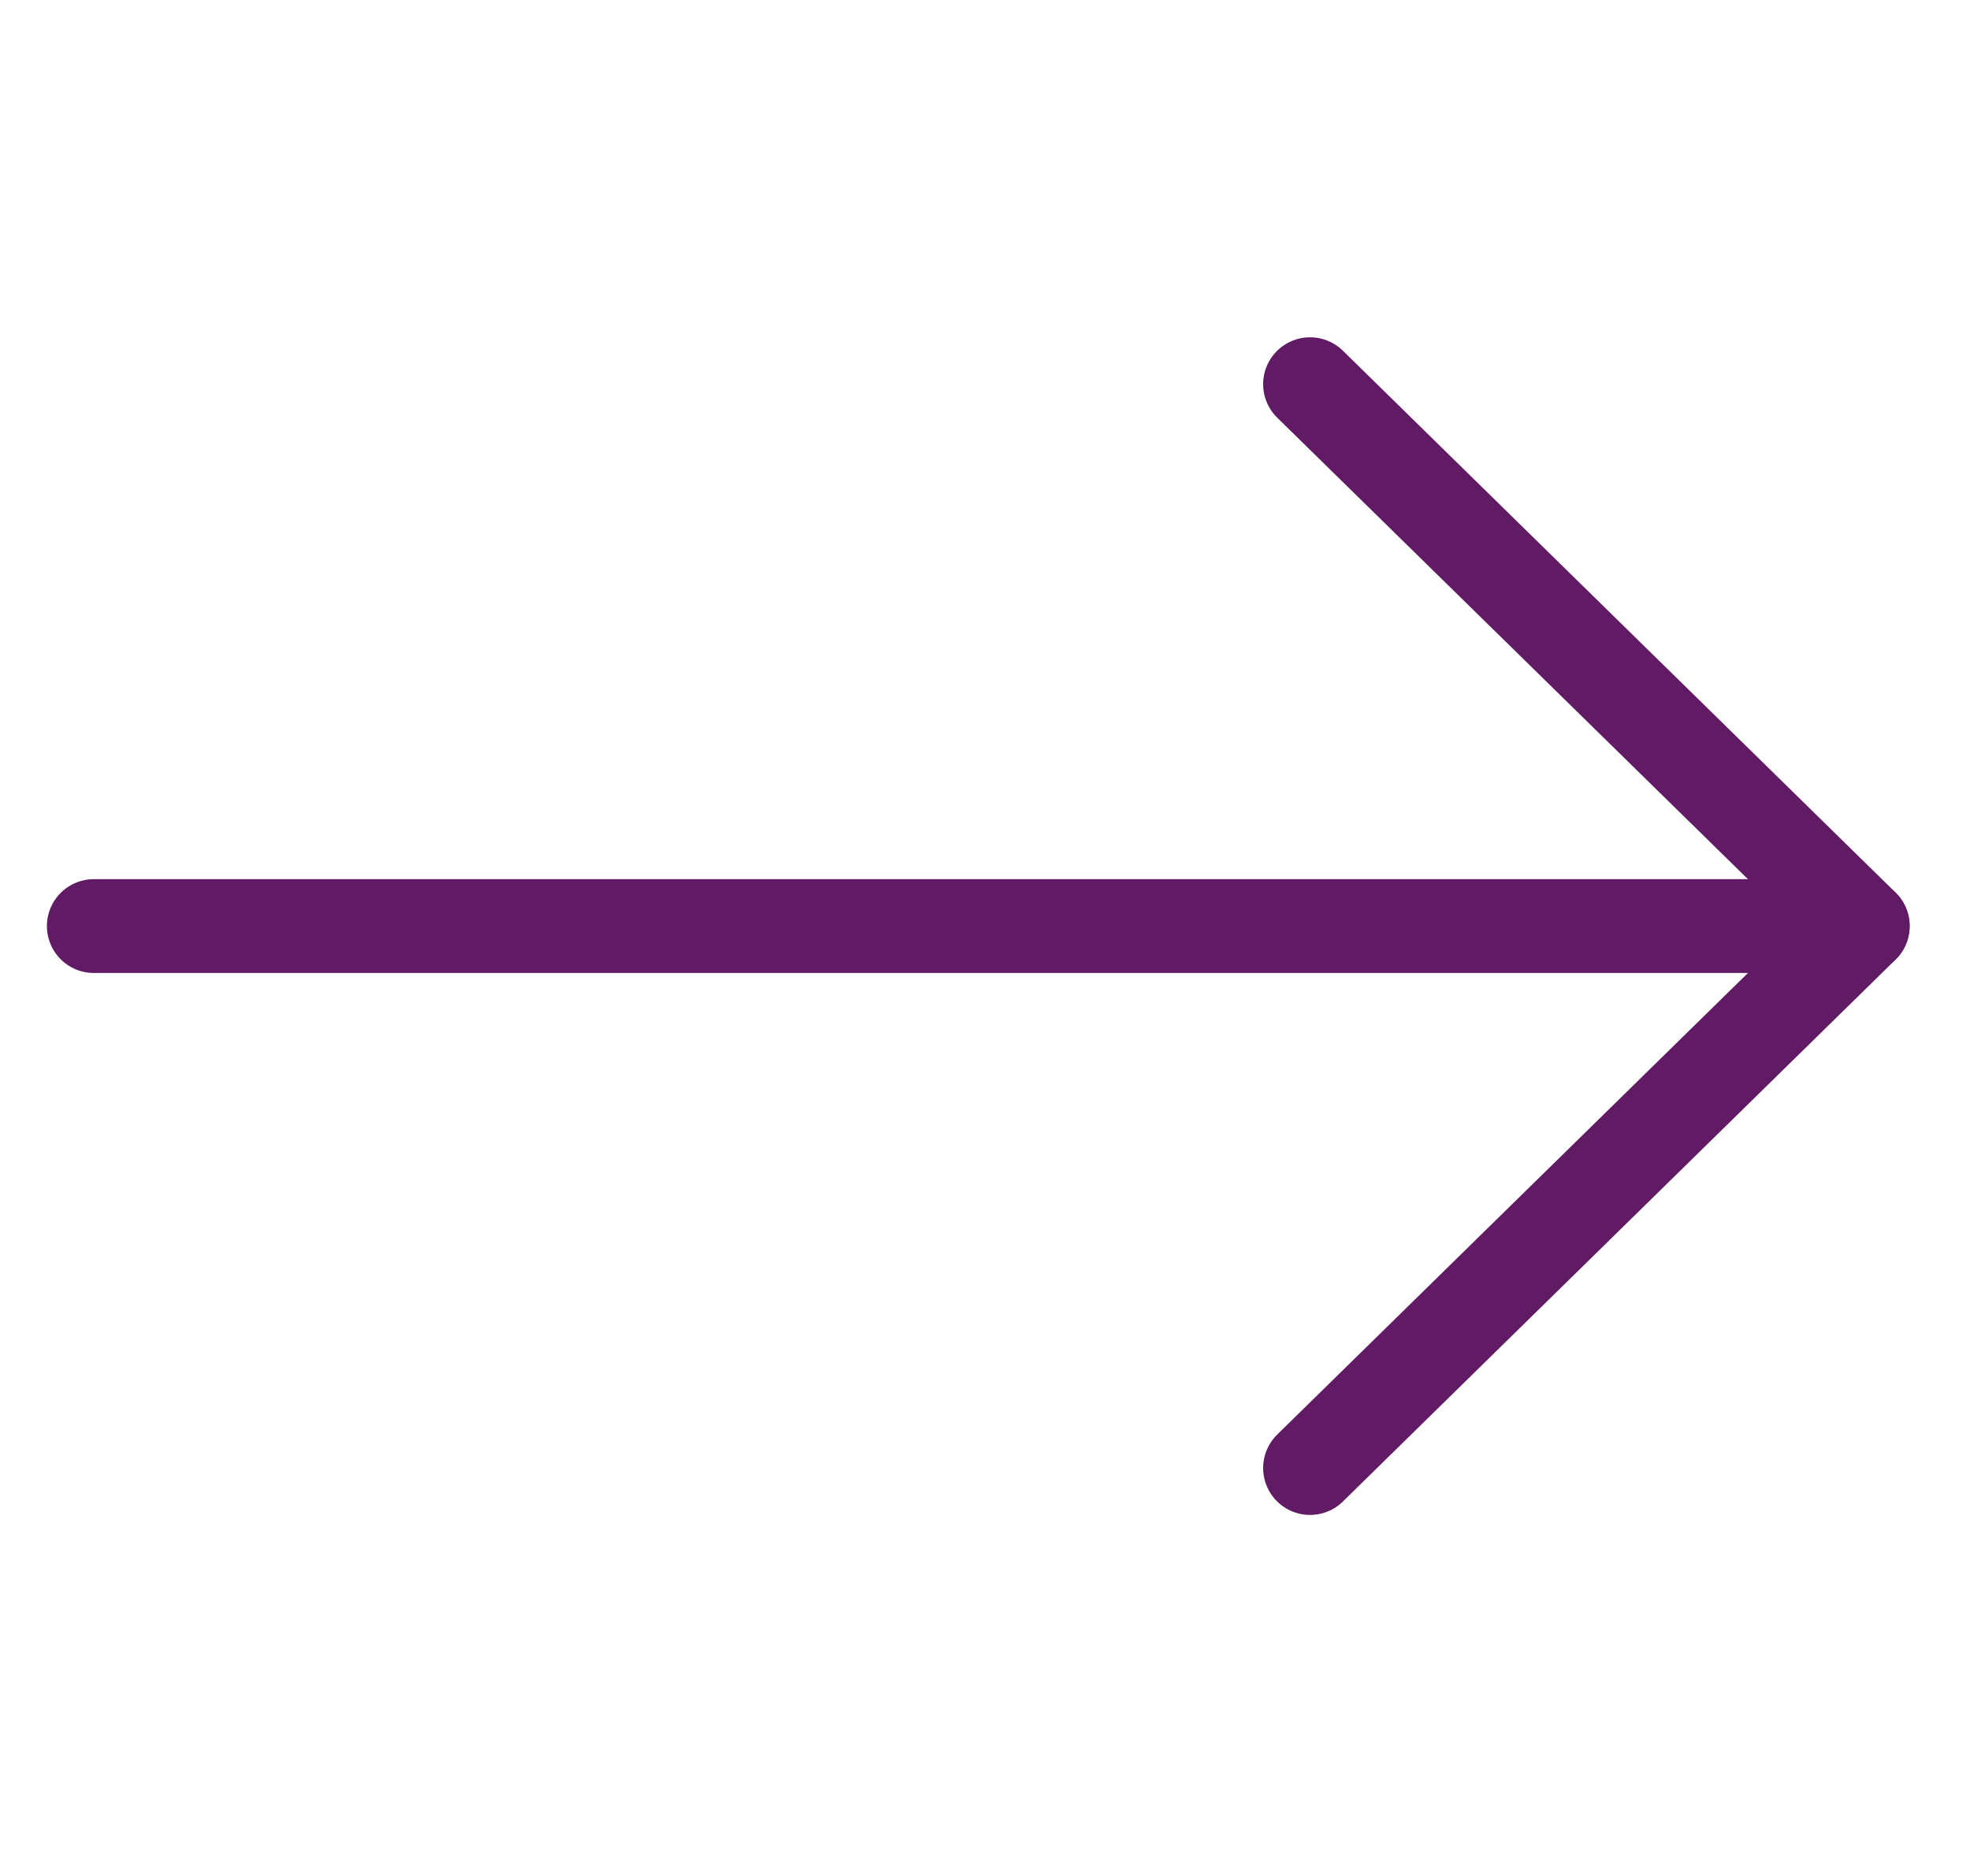
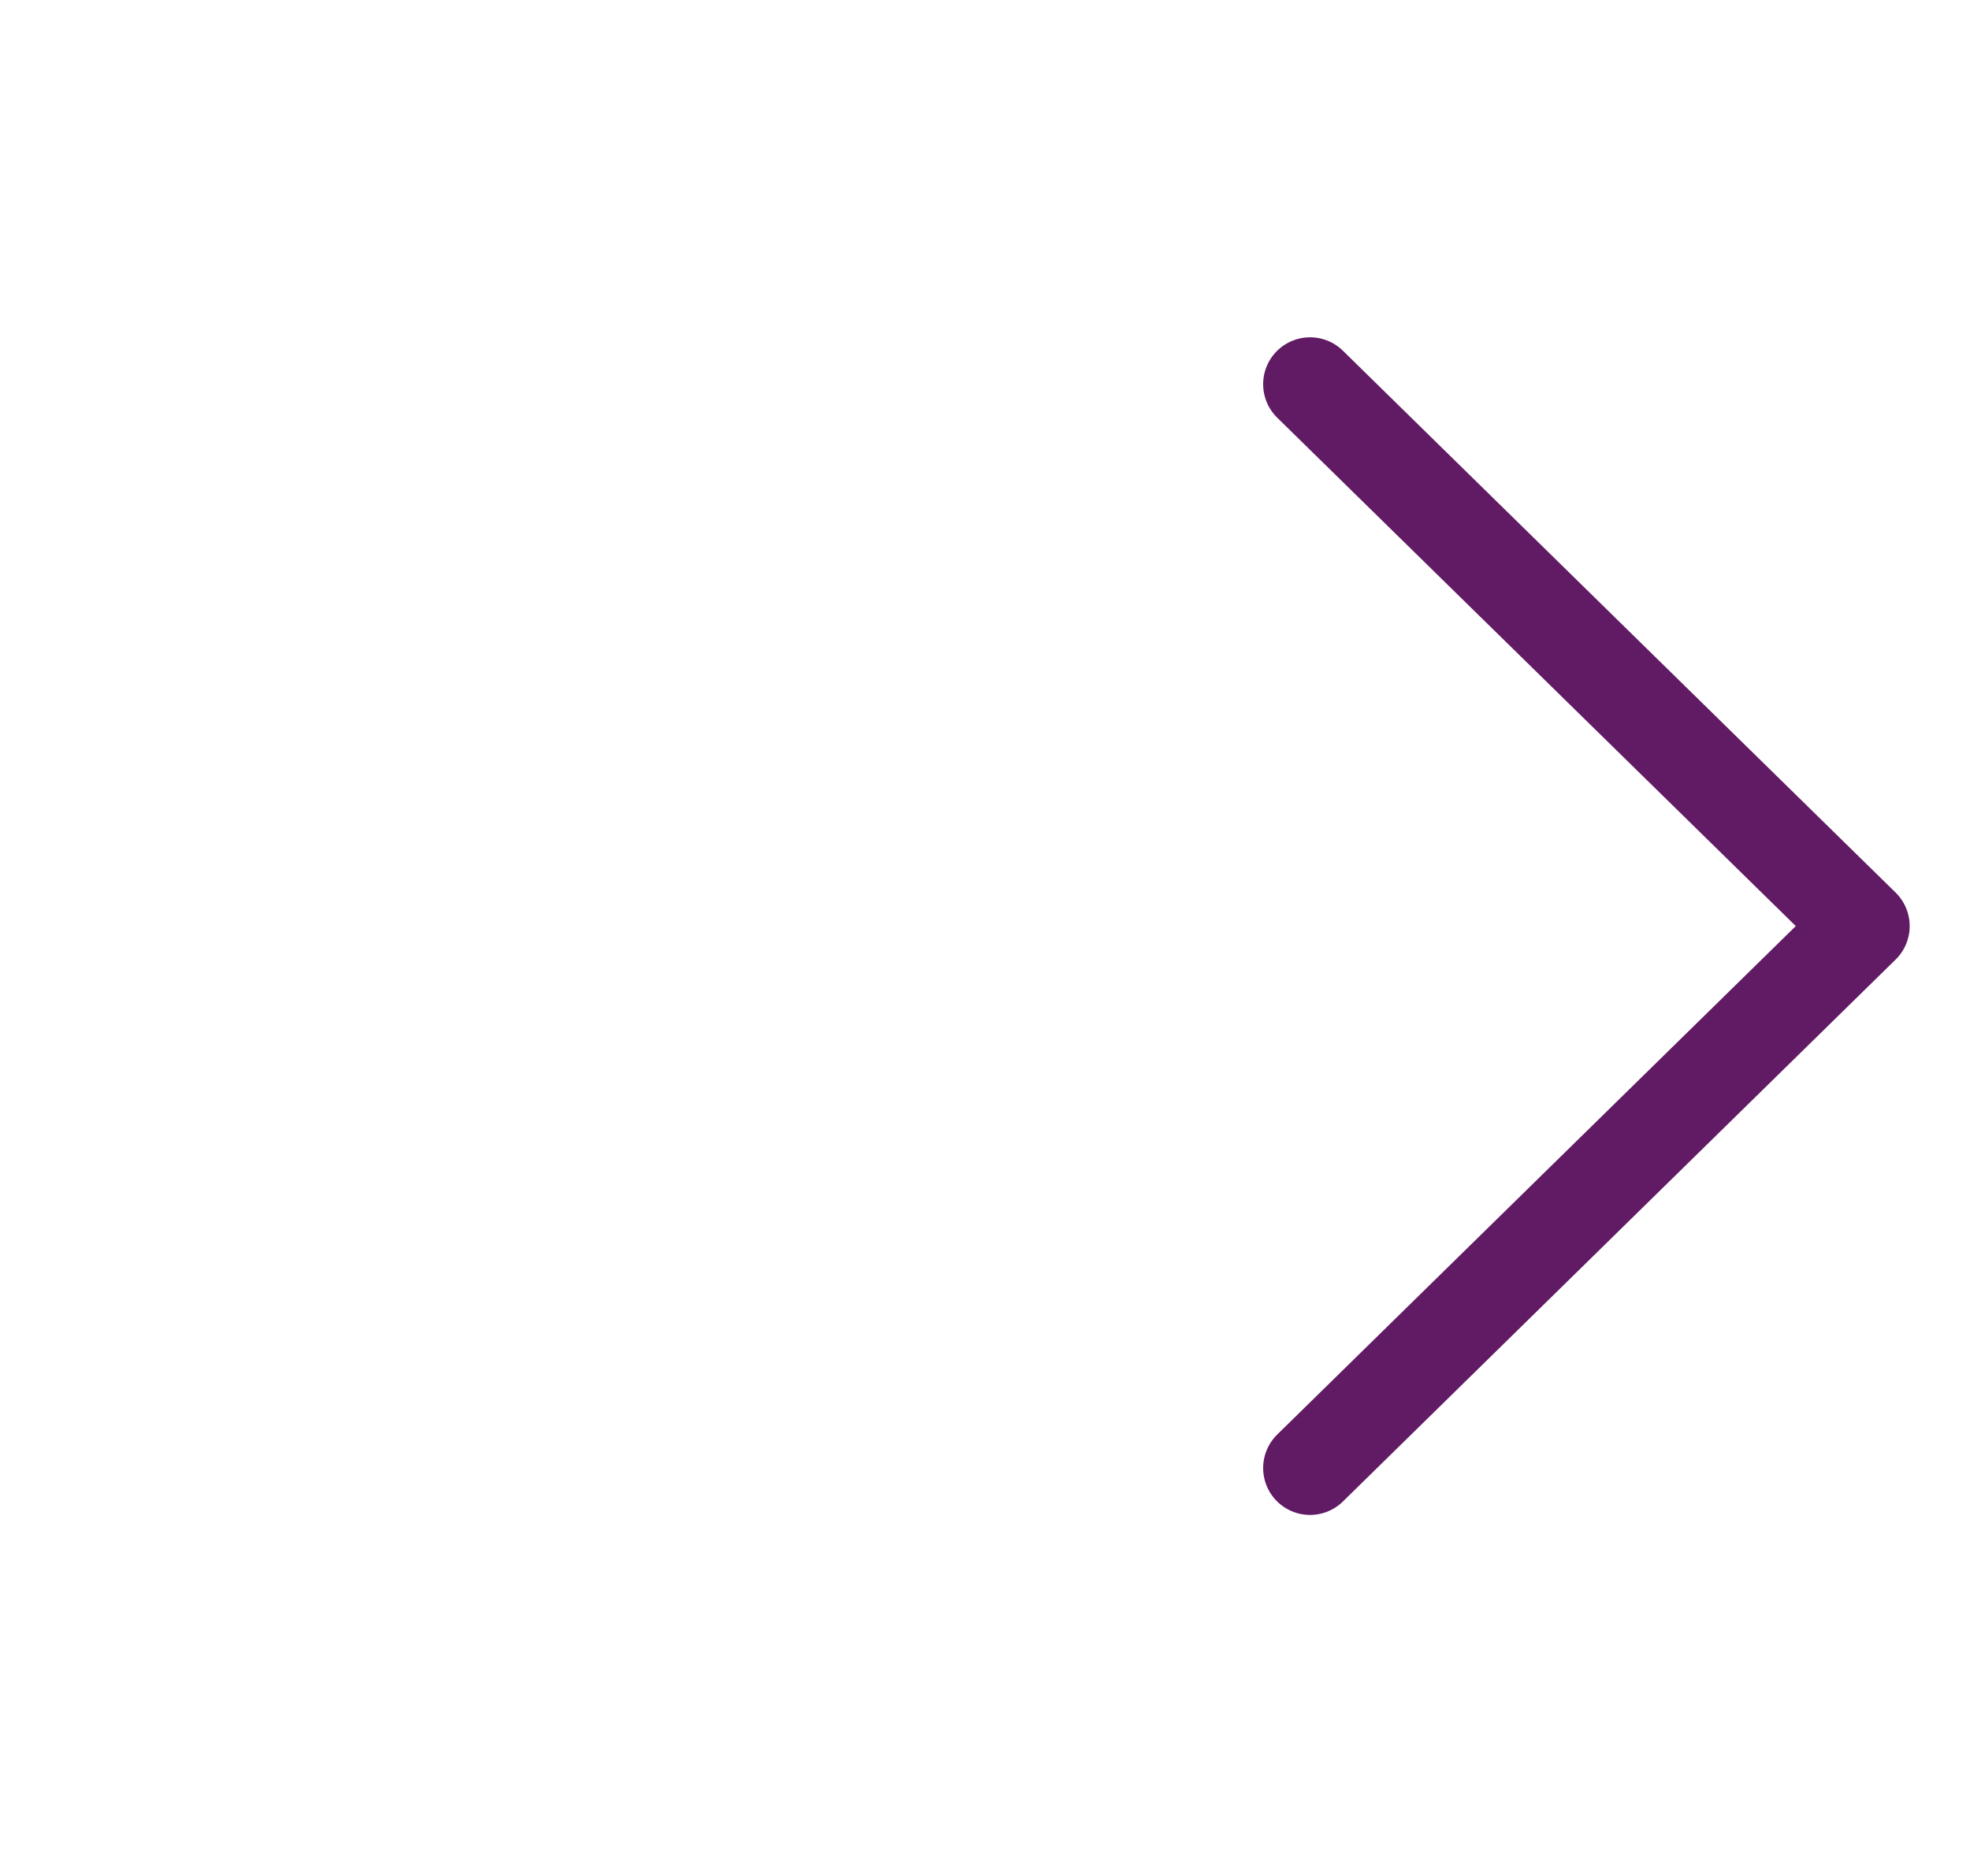
<svg xmlns="http://www.w3.org/2000/svg" aria-hidden="true" focusable="false" width="21" height="20" viewBox="0 0 21 20" fill="none">
-   <path d="M1 9.873L19.856 9.873" stroke="#611A64" stroke-linecap="round" stroke-linejoin="round" />
  <path d="M13.965 15.651L19.857 9.873L13.965 4.096" stroke="#611A64" stroke-linecap="round" stroke-linejoin="round" />
</svg>